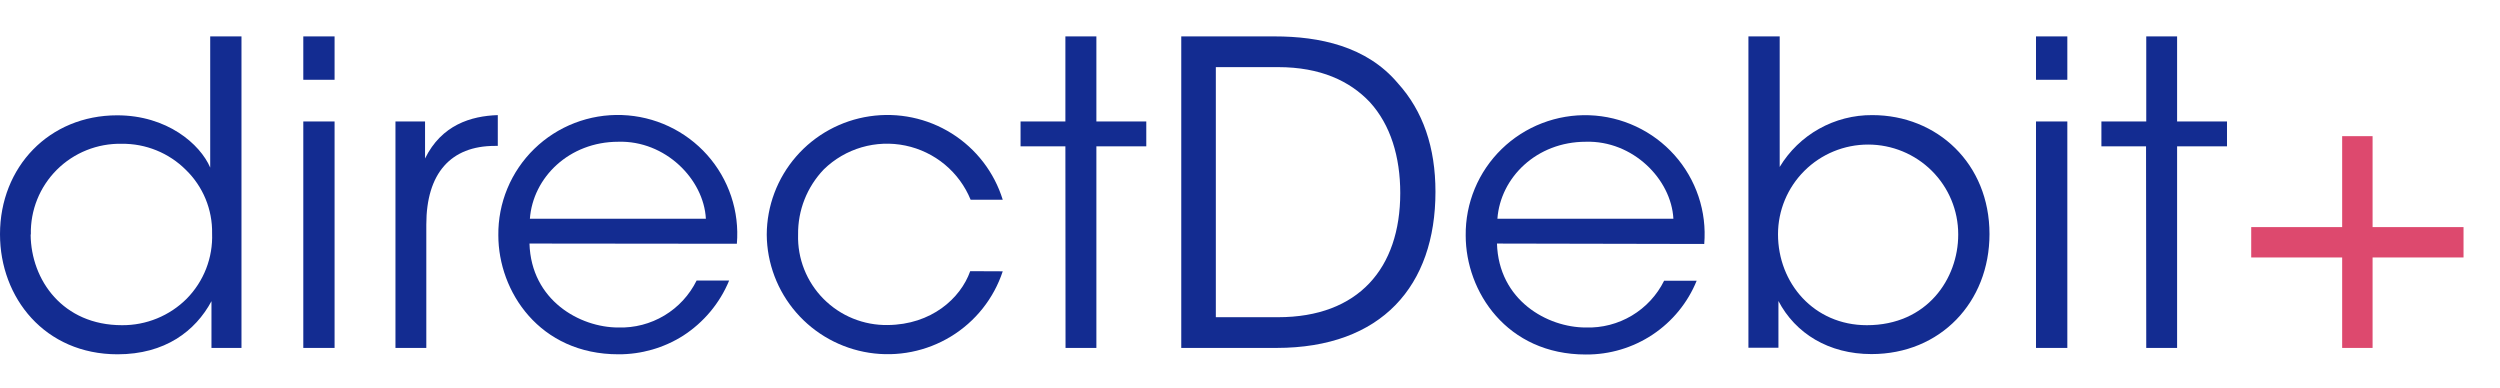
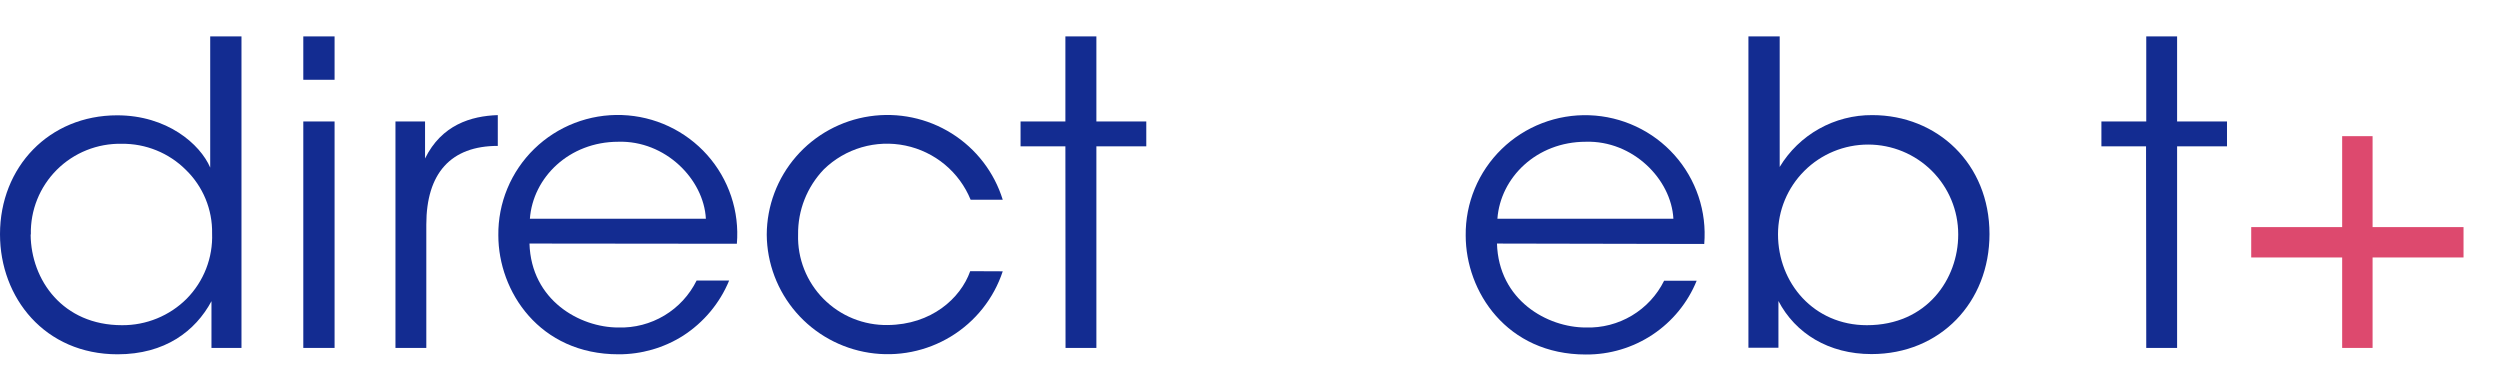
<svg xmlns="http://www.w3.org/2000/svg" width="206" height="32" viewBox="0 0 206 32" fill="none">
  <path d="M19.898 28.669H17.425V24.818C16.099 27.285 13.592 29.194 9.688 29.194C3.695 29.194 0 24.542 0 19.302C0 13.756 4.054 9.502 9.654 9.502C13.765 9.502 16.487 11.866 17.321 13.808V3H19.898V28.669ZM2.525 19.342C2.56 23.083 5.177 26.796 10.053 26.796C11.044 26.803 12.025 26.614 12.941 26.238C13.857 25.863 14.689 25.31 15.387 24.611C16.084 23.902 16.628 23.06 16.988 22.136C17.347 21.211 17.514 20.223 17.477 19.233C17.495 18.26 17.312 17.294 16.941 16.393C16.569 15.493 16.017 14.678 15.317 13.998C14.624 13.305 13.798 12.757 12.887 12.388C11.977 12.018 11.002 11.835 10.018 11.848C9.03 11.829 8.048 12.008 7.132 12.376C6.215 12.744 5.382 13.292 4.684 13.988C3.986 14.685 3.436 15.514 3.068 16.427C2.7 17.34 2.521 18.318 2.542 19.302L2.525 19.342Z" fill="#132C91" />
  <path d="M24.992 3H27.569V6.574H24.992V3ZM24.992 10.009H27.569V28.669H24.992V10.009Z" fill="#132C91" />
-   <path d="M32.586 10.01H35.024V13.059C36.385 10.287 38.823 9.555 41.018 9.485V12.022H40.775C37.149 12.022 35.128 14.276 35.128 18.507V28.669H32.586V10.01Z" fill="#132C91" />
+   <path d="M32.586 10.01H35.024V13.059C36.385 10.287 38.823 9.555 41.018 9.485V12.022C37.149 12.022 35.128 14.276 35.128 18.507V28.669H32.586V10.01Z" fill="#132C91" />
  <path d="M43.629 20.068C43.768 24.749 47.781 26.986 50.949 26.986C52.284 27.026 53.602 26.683 54.746 25.997C55.89 25.311 56.812 24.311 57.4 23.118H60.081C59.31 24.984 57.984 26.57 56.282 27.666C54.692 28.672 52.844 29.202 50.96 29.194C44.445 29.194 41.063 24.006 41.063 19.394C41.047 18.068 41.301 16.752 41.81 15.527C42.319 14.301 43.073 13.191 44.026 12.264C44.979 11.337 46.111 10.612 47.354 10.133C48.596 9.655 49.924 9.432 51.255 9.479C52.587 9.526 53.895 9.841 55.1 10.406C56.306 10.971 57.384 11.774 58.269 12.765C59.153 13.757 59.827 14.917 60.248 16.175C60.669 17.434 60.829 18.764 60.718 20.086L43.629 20.068ZM58.164 18.022C57.99 14.759 54.817 11.566 50.949 11.681C46.895 11.681 43.913 14.627 43.663 18.022H58.164Z" fill="#132C91" />
  <path d="M82.626 22.356C81.888 24.593 80.376 26.495 78.36 27.724C76.343 28.954 73.953 29.43 71.617 29.068C69.28 28.705 67.149 27.529 65.604 25.747C64.058 23.965 63.199 21.695 63.18 19.341C63.187 16.974 64.046 14.688 65.602 12.897C67.157 11.107 69.306 9.93 71.659 9.582C74.011 9.233 76.411 9.735 78.423 10.997C80.435 12.259 81.926 14.197 82.626 16.459H79.98C79.521 15.333 78.79 14.337 77.853 13.558C76.916 12.78 75.801 12.243 74.606 11.995C73.41 11.747 72.173 11.796 71.001 12.137C69.829 12.479 68.76 13.102 67.888 13.952C66.499 15.398 65.736 17.329 65.763 19.33C65.734 20.308 65.905 21.282 66.265 22.192C66.626 23.103 67.167 23.931 67.858 24.628C68.548 25.324 69.373 25.875 70.283 26.245C71.193 26.615 72.169 26.799 73.152 26.783C76.737 26.749 79.146 24.599 79.945 22.345L82.626 22.356Z" fill="#132C91" />
  <path d="M87.788 12.056H84.094V10.009H87.788V3H90.342V10.009H94.454V12.056H90.342V28.669H87.8L87.788 12.056Z" fill="#132C91" />
-   <path d="M97.336 3H105.038C108.698 3 112.601 3.795 115.178 6.851C117.269 9.156 118.282 12.16 118.282 15.803C118.282 23.539 113.858 28.669 105.177 28.669H97.336V3ZM100.185 26.138H105.31C111.935 26.138 115.381 22.103 115.381 15.906C115.381 12.921 114.582 10.286 112.873 8.413C111.234 6.683 108.82 5.531 105.31 5.531H100.185V26.138Z" fill="#132C91" />
  <path d="M123.351 20.069C123.49 24.749 127.503 26.986 130.671 26.986C132.004 27.028 133.321 26.688 134.465 26.005C135.609 25.322 136.532 24.326 137.122 23.135H139.804C139.069 24.943 137.805 26.488 136.176 27.572C134.548 28.655 132.63 29.226 130.671 29.211C124.156 29.211 120.774 24.023 120.774 19.412C120.758 18.085 121.012 16.77 121.521 15.544C122.03 14.319 122.784 13.209 123.737 12.281C124.69 11.354 125.822 10.63 127.065 10.151C128.307 9.672 129.635 9.449 130.966 9.496C132.298 9.543 133.606 9.859 134.811 10.424C136.017 10.989 137.095 11.791 137.979 12.783C138.864 13.774 139.537 14.935 139.959 16.193C140.38 17.451 140.54 18.782 140.429 20.103L123.351 20.069ZM137.887 18.022C137.713 14.76 134.54 11.566 130.671 11.681C126.617 11.681 123.635 14.627 123.386 18.022H137.887Z" fill="#132C91" />
  <path d="M144.07 3H146.647V13.756C147.436 12.445 148.555 11.361 149.894 10.612C151.233 9.863 152.744 9.474 154.28 9.485C159.614 9.485 163.934 13.474 163.934 19.285C163.934 24.905 159.88 29.176 154.21 29.176C150.69 29.176 147.939 27.476 146.543 24.801V28.652H144.07V3ZM161.357 19.302C161.357 17.342 160.574 15.462 159.182 14.076C157.79 12.69 155.902 11.912 153.932 11.912C151.963 11.912 150.075 12.69 148.683 14.076C147.291 15.462 146.508 17.342 146.508 19.302C146.508 23.337 149.473 26.796 153.828 26.796C158.814 26.796 161.357 22.945 161.357 19.342V19.302Z" fill="#132C91" />
-   <path d="M167.766 3H170.348V6.574H167.766V3ZM167.766 10.009H170.348V28.669H167.766V10.009Z" fill="#132C91" />
  <path d="M176.834 12.056H173.156V10.009H176.851V3H179.393V10.009H183.505V12.056H179.393V28.669H176.851L176.834 12.056Z" fill="#132C91" />
  <path d="M195.501 18.713H202.995V21.215H195.501V28.669H192.994V21.215H185.5V18.713H192.994V11.22H195.501V18.713Z" fill="#DD496E" />
</svg>